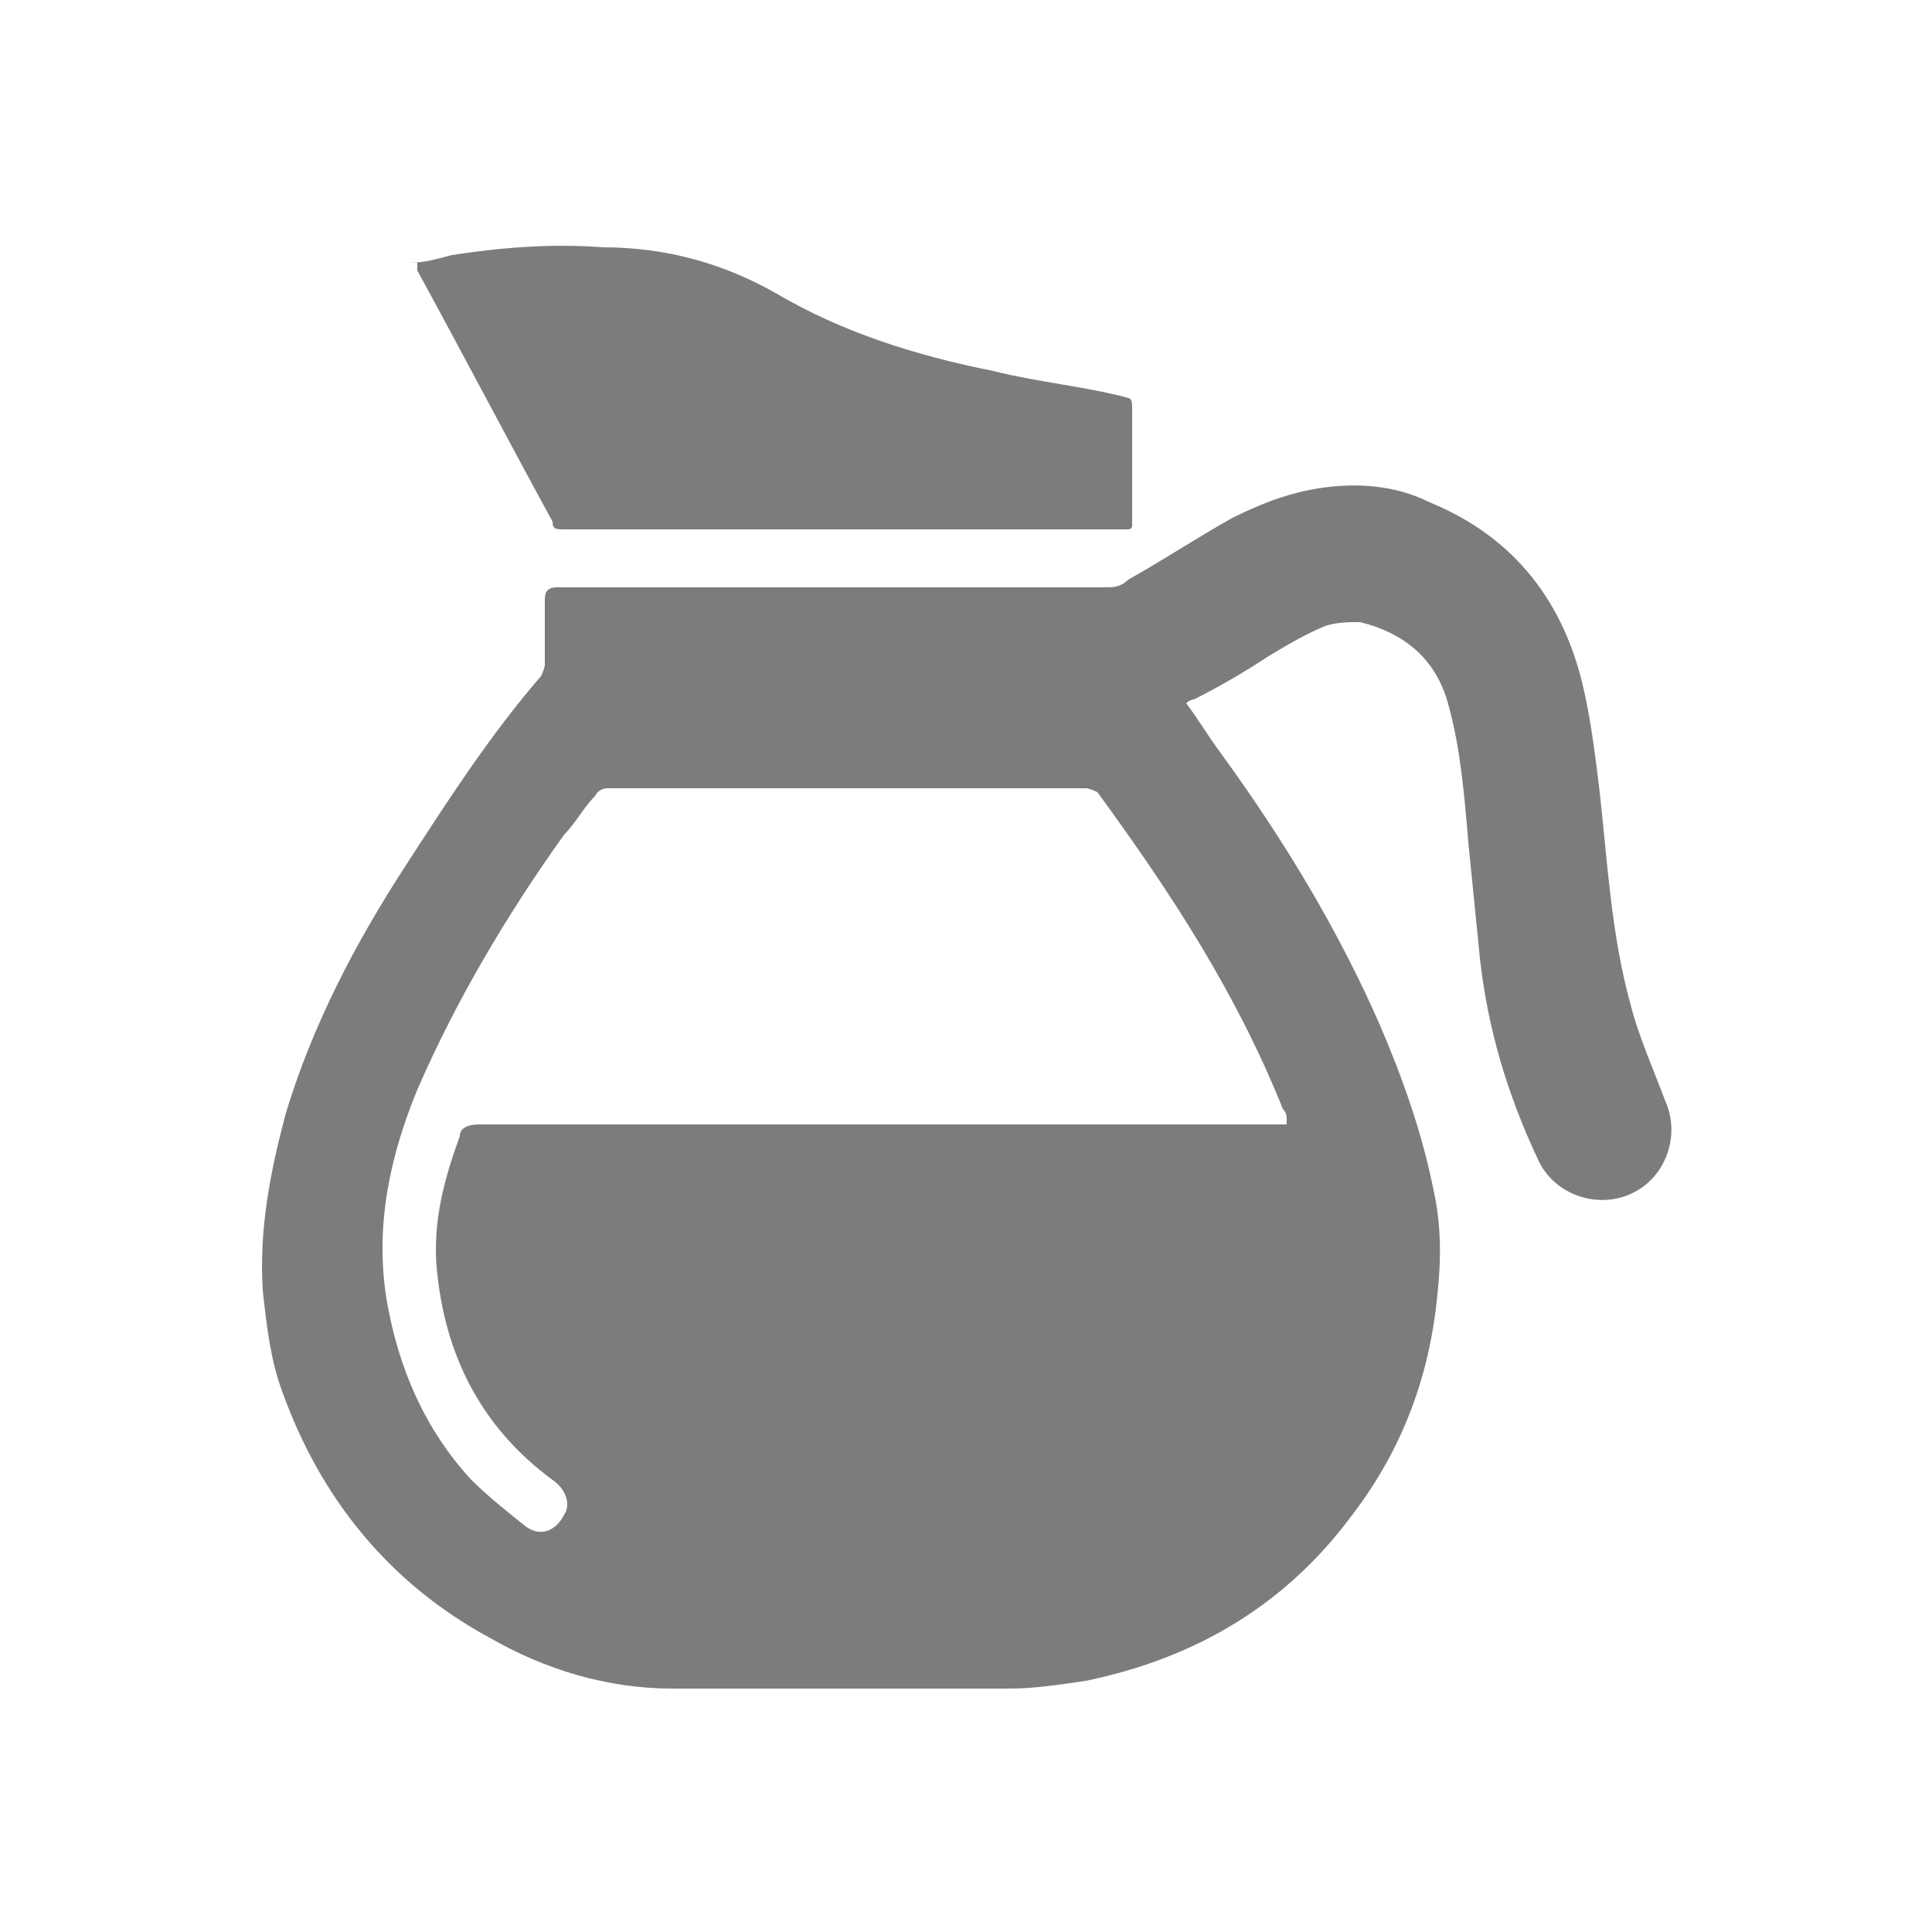
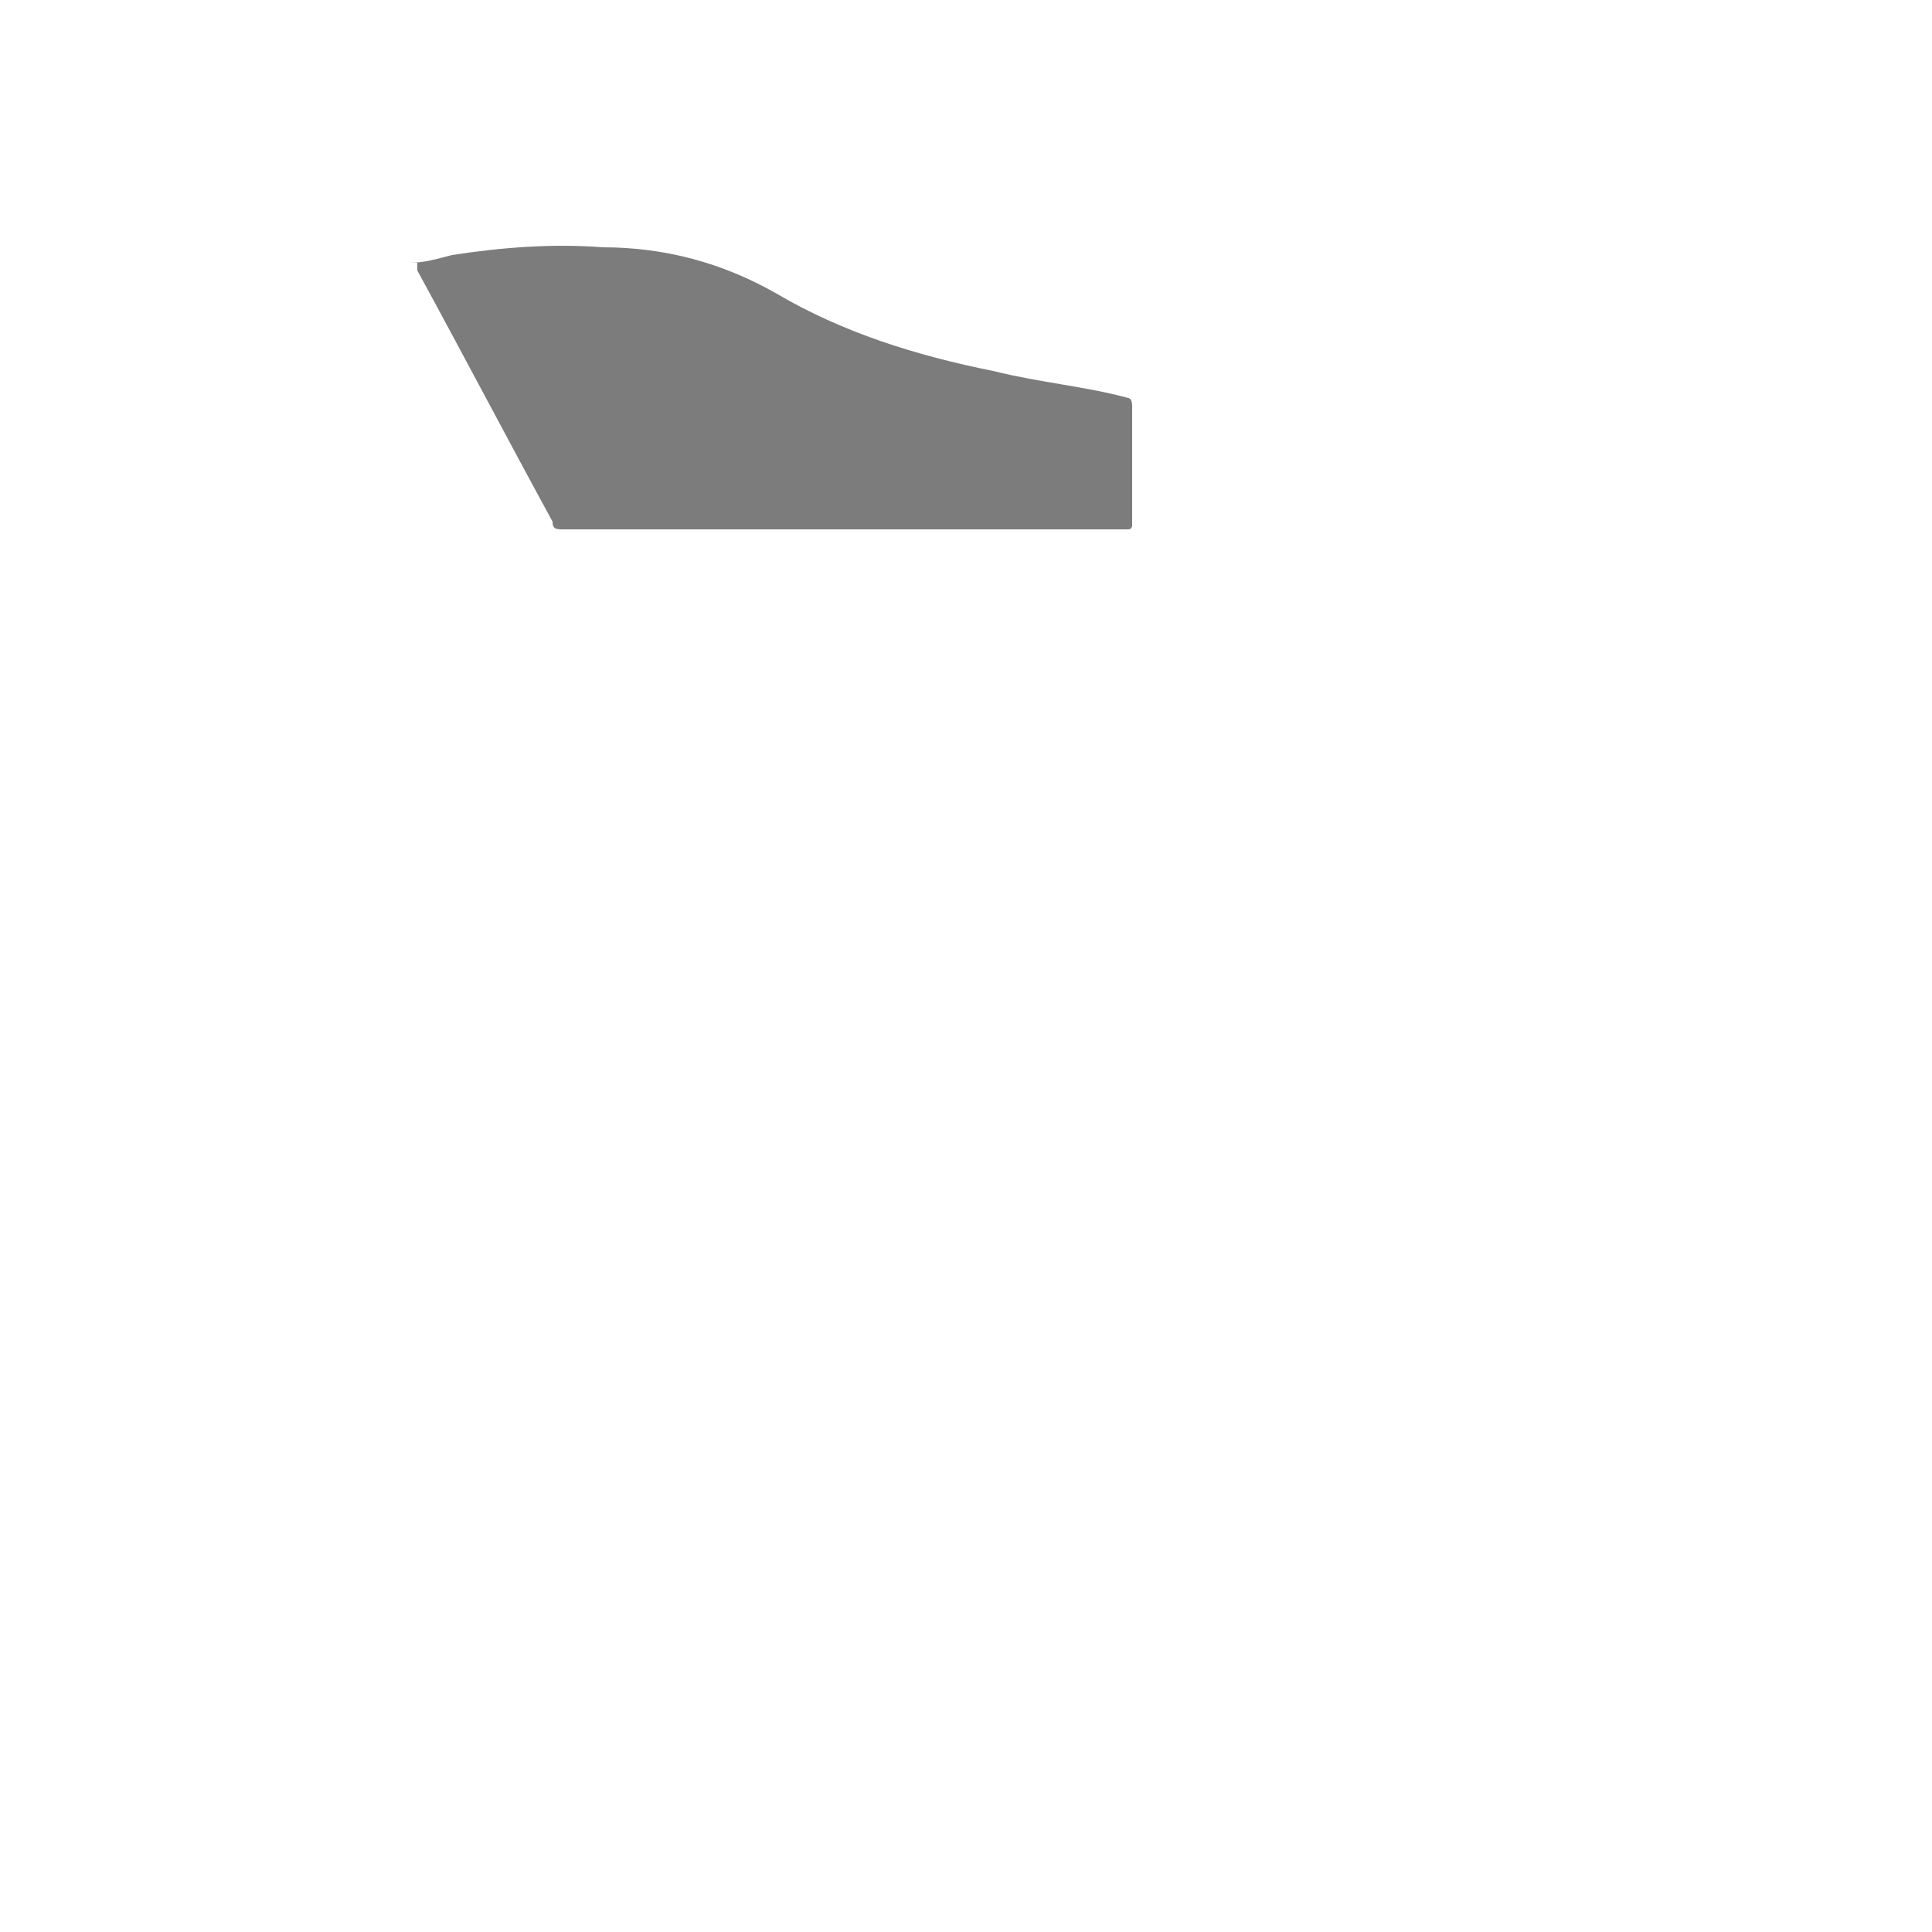
<svg xmlns="http://www.w3.org/2000/svg" version="1.1" viewBox="0 0 50 50">
  <defs>
    <style>
      .cls-1 {
        fill: #7c7c7c;
      }
    </style>
  </defs>
  <g>
    <g id="Layer_1">
      <g>
-         <path class="cls-1" d="M30.7,18.2c.3.4.6.9.9,1.3,1.6,2.2,3,4.5,4.1,7,.6,1.4,1.1,2.8,1.4,4.3.2.9.2,1.8.1,2.7-.2,2.1-.9,4-2.2,5.7-1.7,2.3-4,3.7-6.9,4.3-.7.1-1.3.2-2,.2-2.9,0-5.8,0-8.7,0-1.7,0-3.3-.5-4.7-1.3-2.6-1.4-4.4-3.6-5.4-6.4-.3-.8-.4-1.7-.5-2.6-.1-1.6.2-3.1.6-4.6.7-2.3,1.8-4.4,3.1-6.4,1.1-1.7,2.2-3.4,3.5-4.9,0,0,.1-.2.1-.3,0-.6,0-1.2,0-1.7q0-.3.3-.3c4.4,0,8.8,0,13.2,0,.3,0,.7,0,1,0,.2,0,.4,0,.6-.2.9-.5,1.8-1.1,2.7-1.6.8-.4,1.6-.7,2.5-.8.9-.1,1.8,0,2.6.4,2.2.9,3.5,2.6,4,4.9.2.9.3,1.8.4,2.6.2,1.8.3,3.7.8,5.5.2.8.6,1.7.9,2.5.4.9,0,2-.9,2.4-.9.4-2,0-2.4-.9-.8-1.7-1.3-3.4-1.5-5.2-.1-1-.2-2-.3-3-.1-1.2-.2-2.4-.5-3.5-.3-1.2-1.1-1.9-2.3-2.2-.3,0-.6,0-.9.1-.5.2-1,.5-1.5.8-.6.4-1.3.8-1.9,1.1,0,0-.1,0-.2.1ZM33.3,29c0-.1,0-.2-.1-.3-1.2-3-2.9-5.6-4.8-8.2,0,0-.2-.1-.3-.1-4.1,0-8.2,0-12.4,0,0,0-.2,0-.3.2-.3.3-.5.7-.8,1-1.5,2.1-2.8,4.3-3.8,6.6-.7,1.7-1.1,3.5-.8,5.4.3,1.8,1,3.4,2.2,4.7.4.4.9.8,1.4,1.2.4.3.8.1,1-.3.2-.3,0-.7-.3-.9-1.9-1.4-2.8-3.3-3-5.5-.1-1.2.2-2.3.6-3.4,0-.2.2-.3.5-.3,6.8,0,13.7,0,20.5,0h.4Z" />
        <path class="cls-1" d="M10.6,6.8c.4,0,.7-.1,1.1-.2,1.3-.2,2.6-.3,3.9-.2,1.6,0,3.1.4,4.5,1.2,1.7,1,3.6,1.6,5.6,2,1.2.3,2.4.4,3.5.7,0,0,.1,0,.1.2,0,1,0,2.1,0,3.1,0,0,0,.1-.1.1,0,0,0,0-.1,0-4.8,0-9.7,0-14.5,0-.2,0-.3,0-.3-.2-1.2-2.2-2.3-4.3-3.5-6.5,0,0,0,0,0-.2Z" />
      </g>
    </g>
  </g>
</svg>